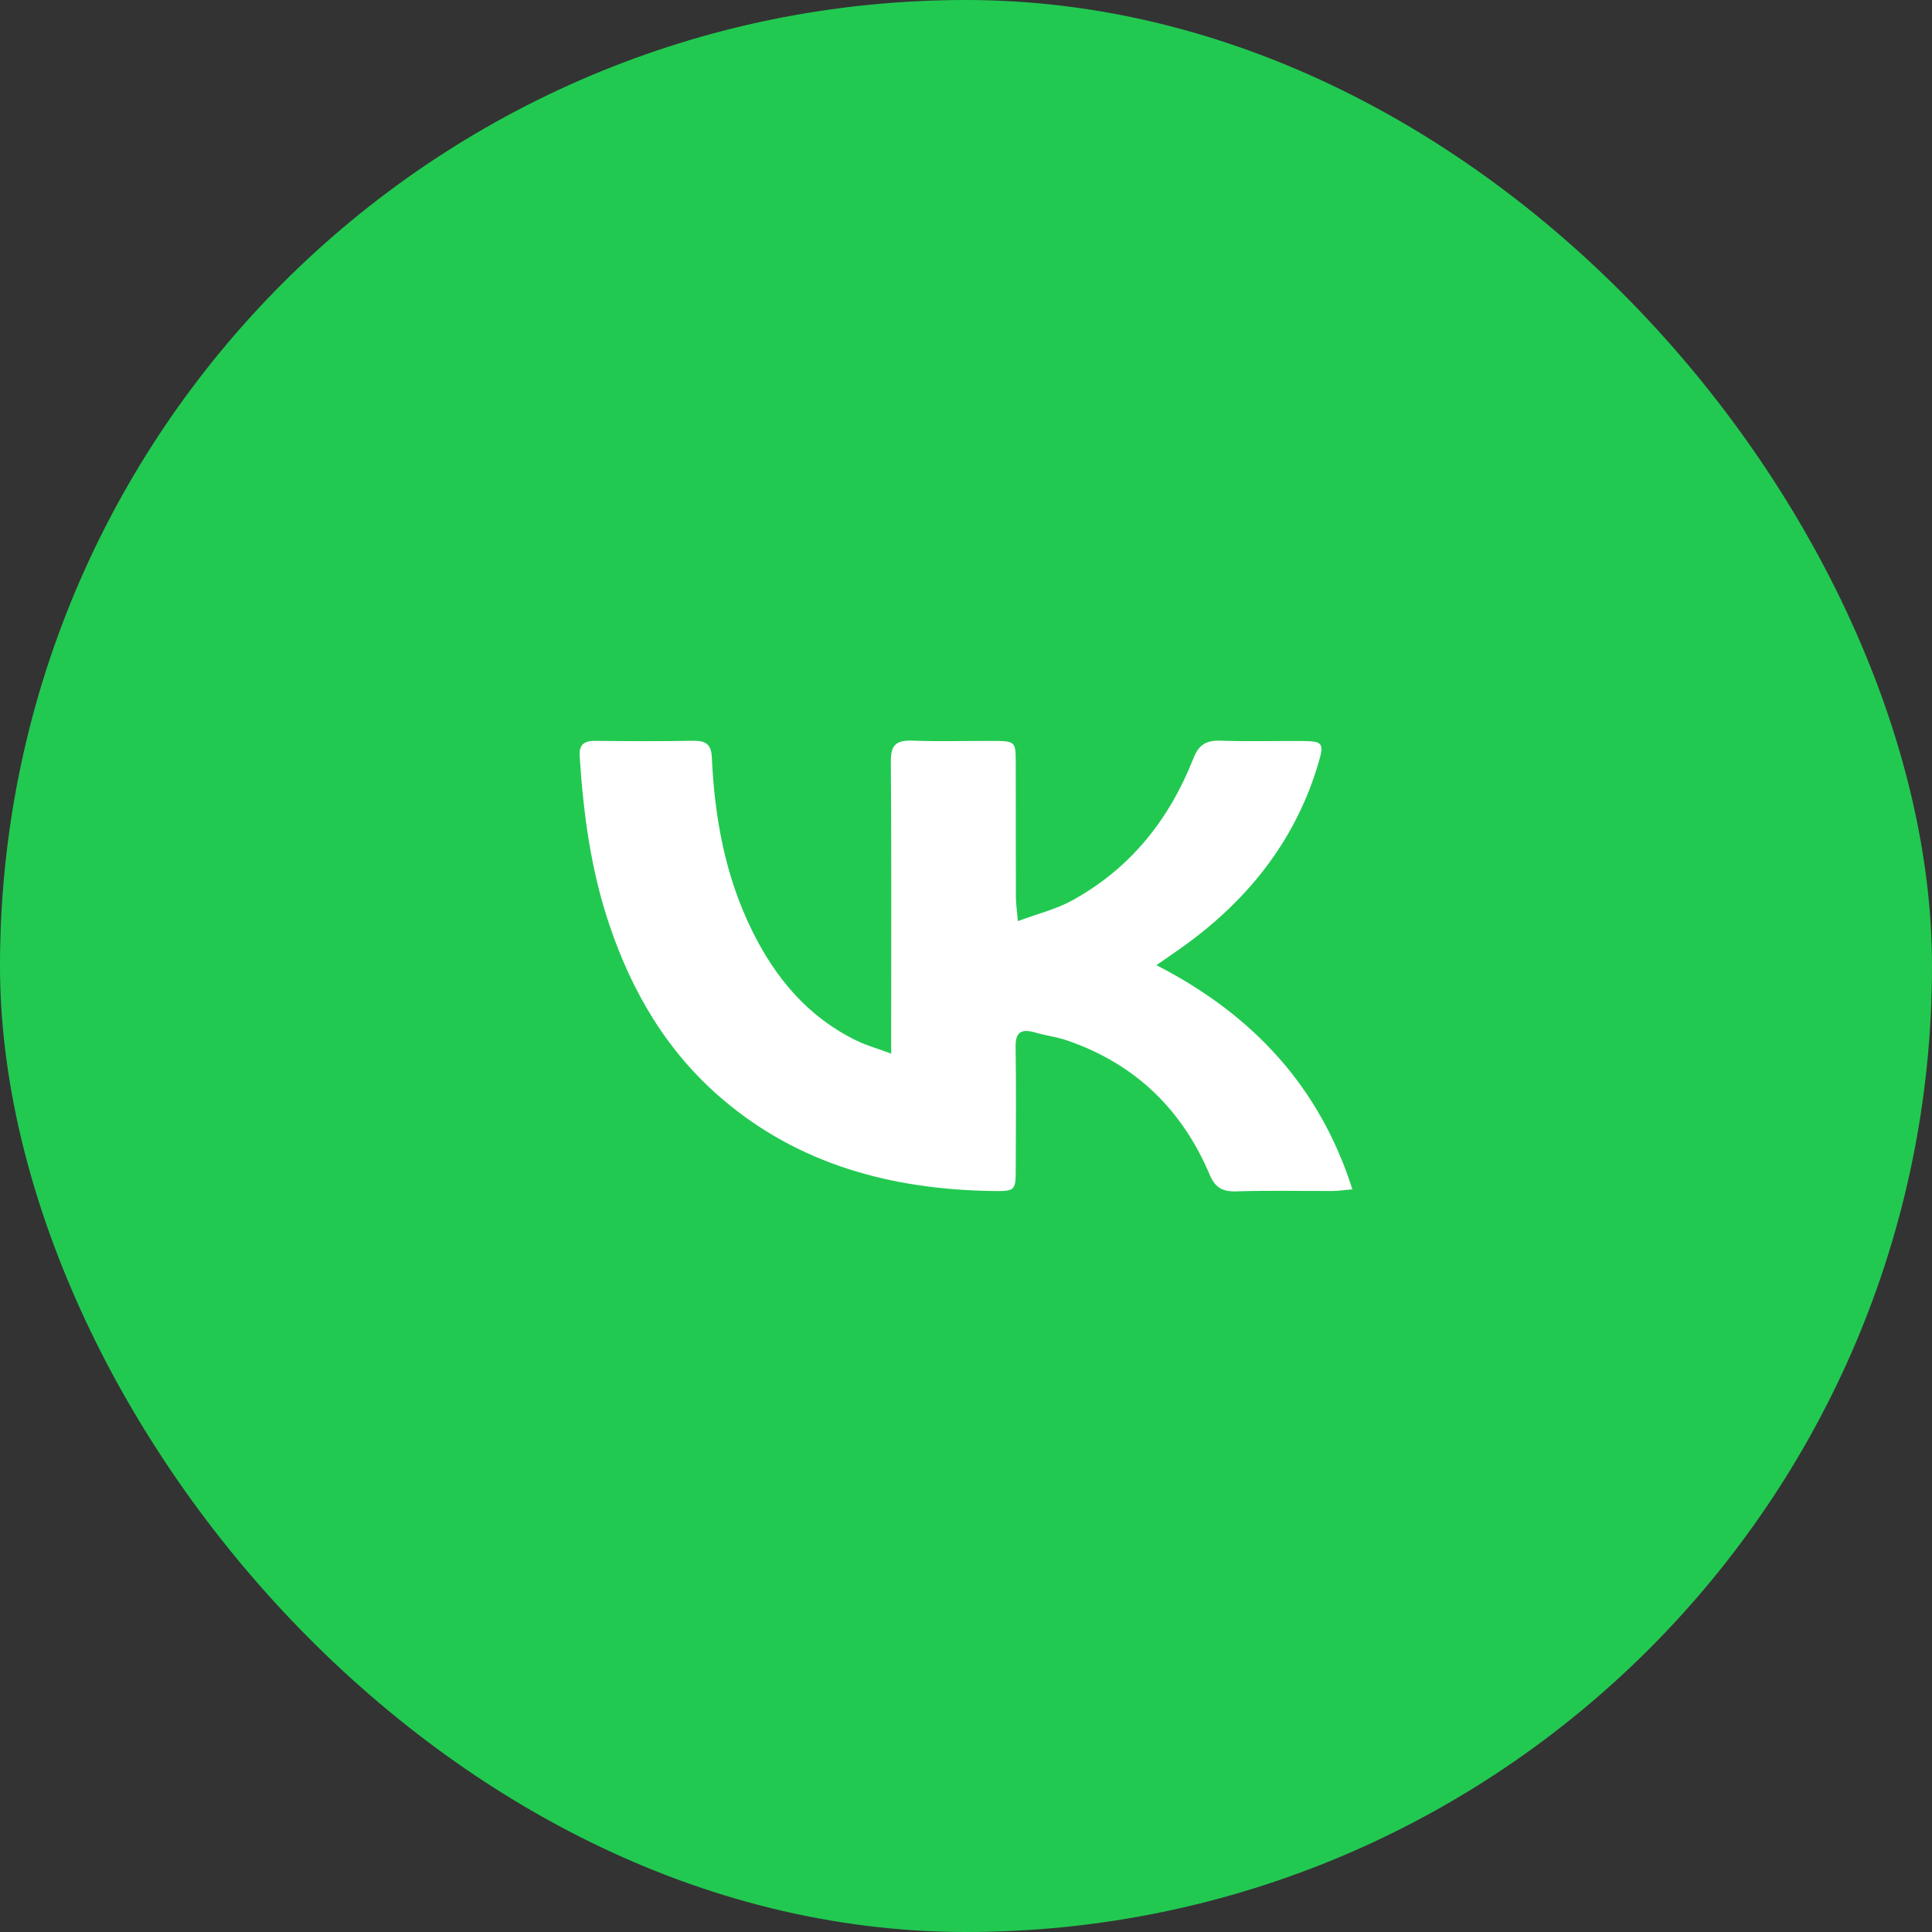
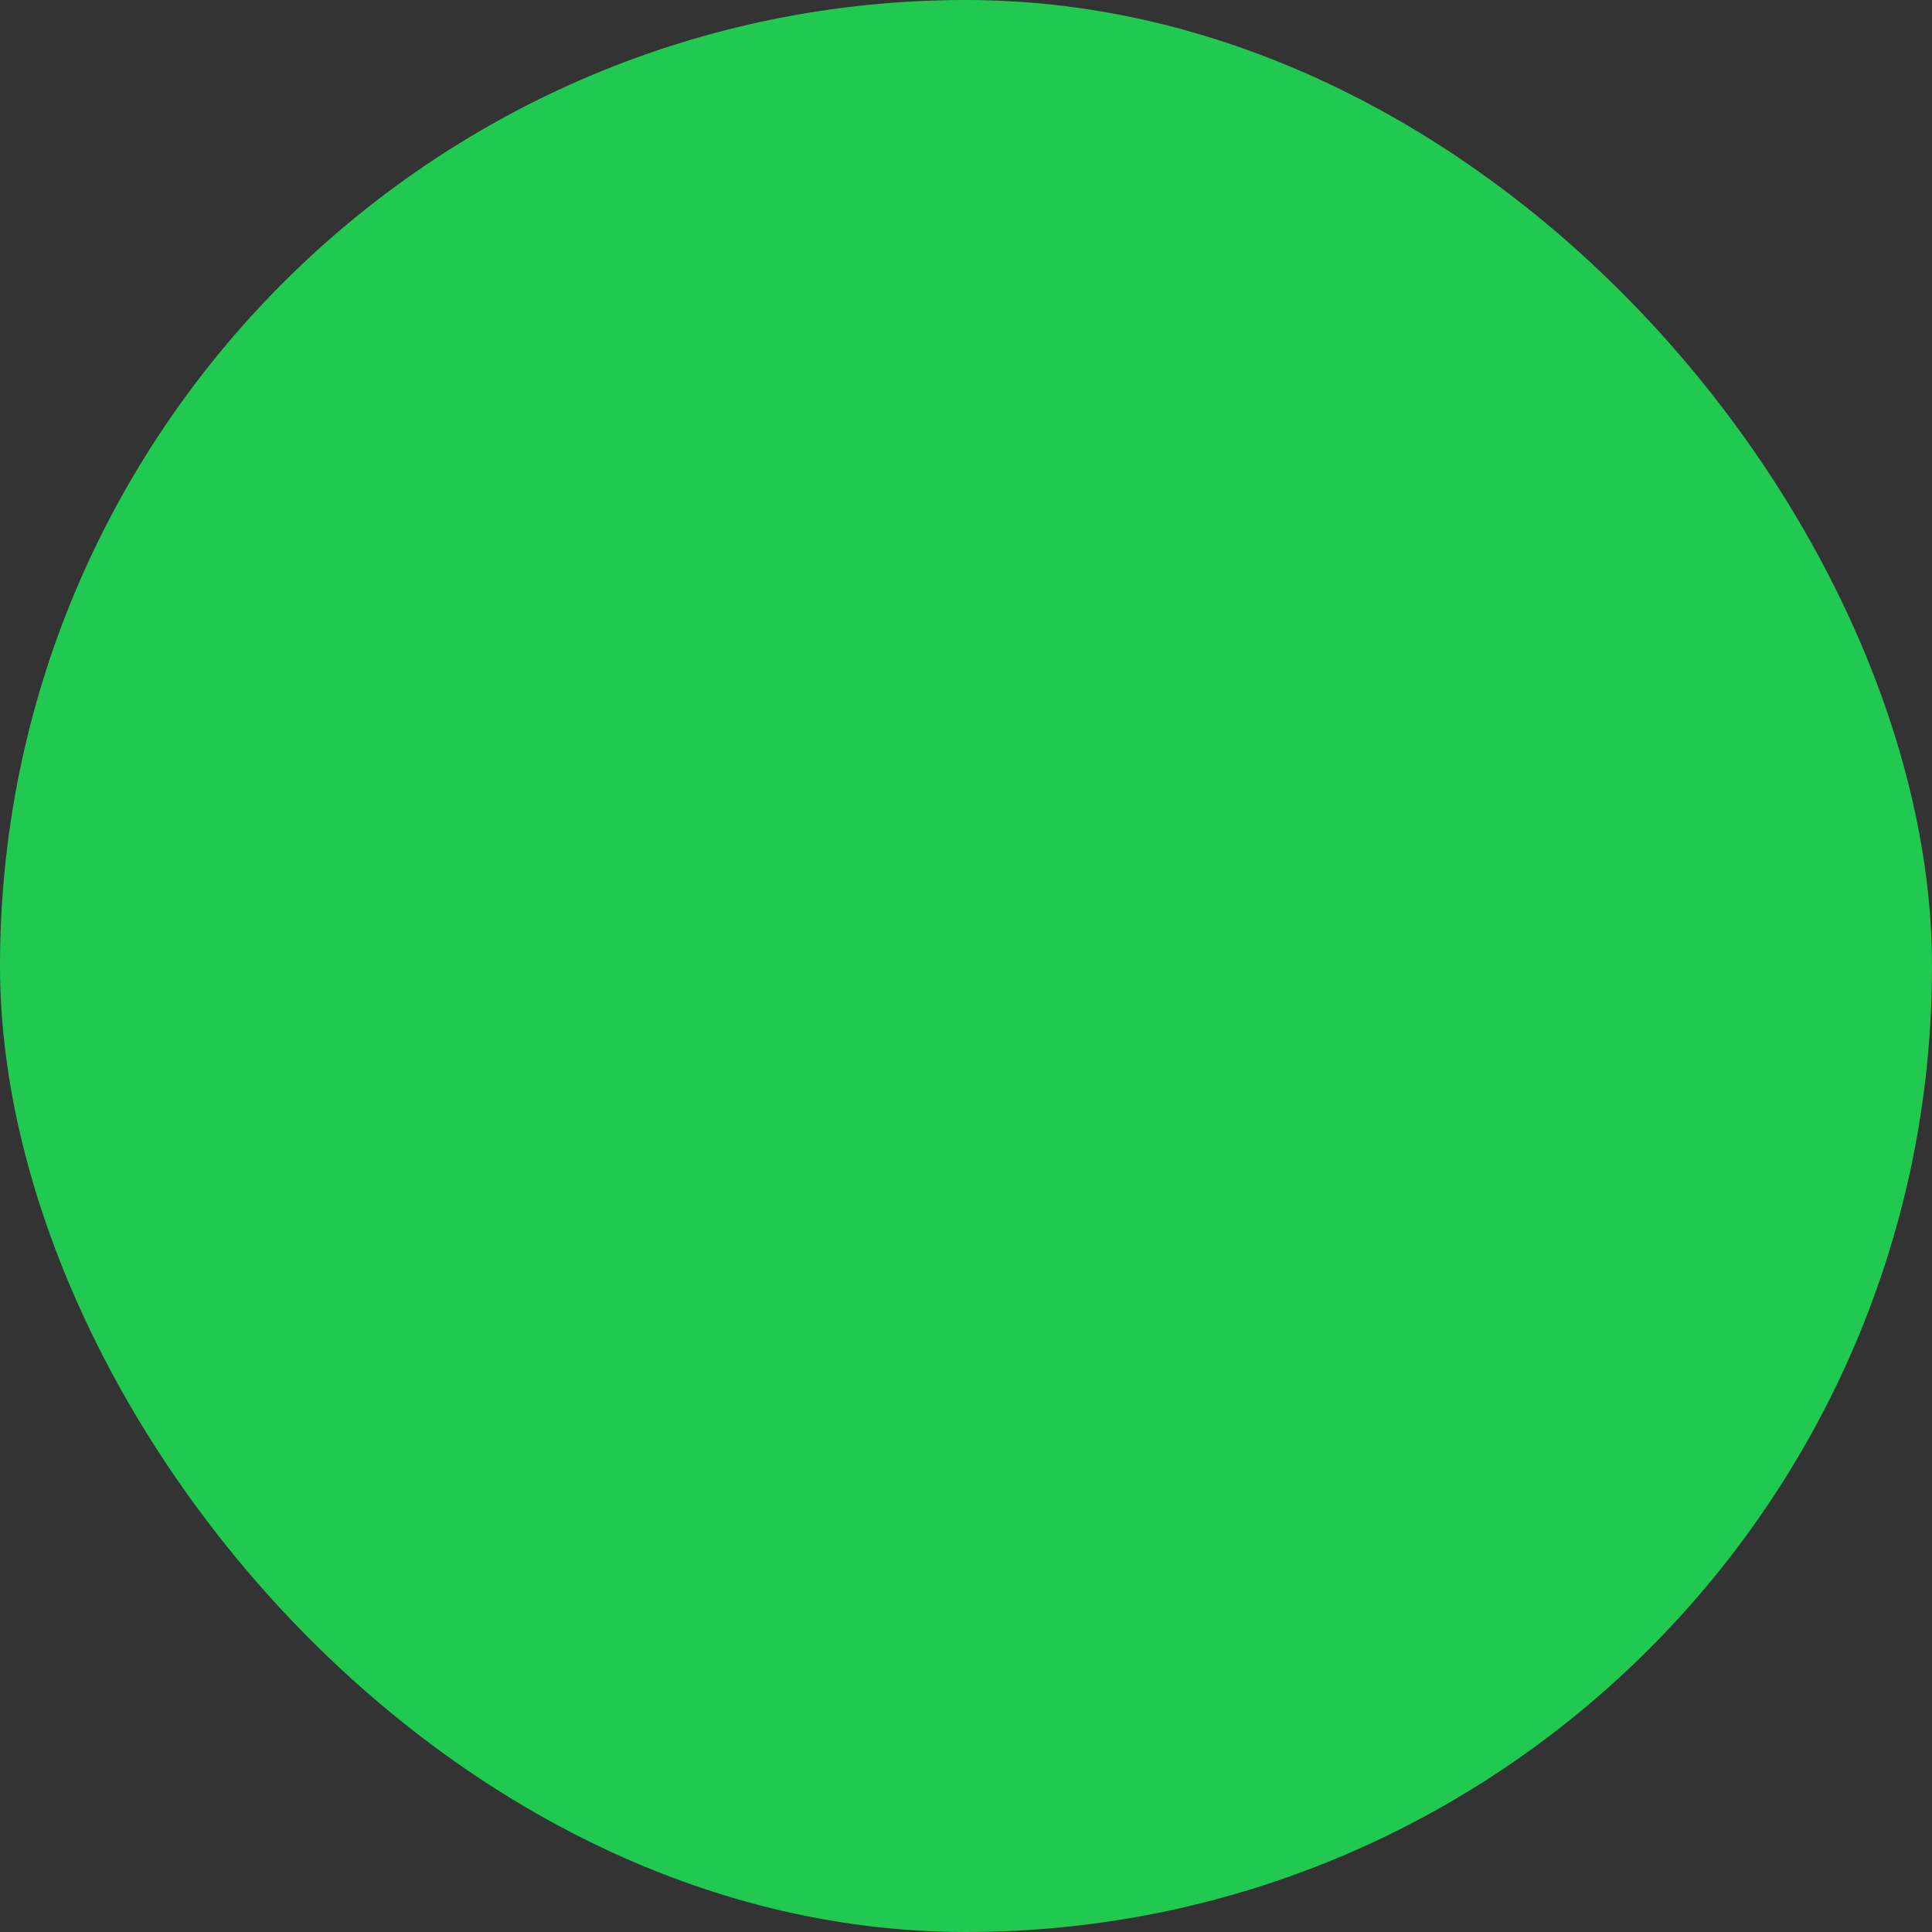
<svg xmlns="http://www.w3.org/2000/svg" width="40" height="40" viewBox="0 0 40 40" fill="none">
  <rect x="0" y="0" width="40" height="40" fill="#333333" stroke="none" />
  <rect width="40" height="40" rx="20" fill="#22C951" />
-   <path d="M18.451 21.813C18.451 21.569 18.451 21.422 18.451 21.274C18.451 19.434 18.458 17.595 18.444 15.755C18.441 15.43 18.551 15.321 18.895 15.334C19.444 15.355 19.993 15.338 20.543 15.34C21.02 15.341 21.029 15.349 21.03 15.784C21.032 16.714 21.03 17.644 21.033 18.575C21.033 18.71 21.055 18.845 21.074 19.071C21.486 18.918 21.865 18.825 22.19 18.647C23.427 17.97 24.22 16.94 24.708 15.701C24.819 15.419 24.969 15.324 25.279 15.335C25.839 15.355 26.4 15.338 26.961 15.342C27.383 15.344 27.417 15.385 27.303 15.777C26.82 17.434 25.78 18.724 24.309 19.728C24.201 19.802 24.095 19.877 23.943 19.983C25.97 21.024 27.331 22.526 28 24.624C27.828 24.639 27.708 24.657 27.589 24.658C26.925 24.66 26.262 24.645 25.598 24.666C25.299 24.675 25.155 24.581 25.045 24.32C24.487 23.004 23.538 22.038 22.095 21.542C21.882 21.469 21.651 21.44 21.433 21.377C21.129 21.289 21.022 21.383 21.027 21.679C21.041 22.513 21.032 23.348 21.03 24.182C21.029 24.66 21.028 24.667 20.515 24.658C18.436 24.621 16.541 24.101 14.97 22.768C13.803 21.777 13.08 20.528 12.613 19.137C12.232 18.007 12.078 16.843 12.002 15.665C11.986 15.427 12.076 15.336 12.329 15.339C13.004 15.346 13.679 15.349 14.354 15.337C14.632 15.332 14.726 15.425 14.738 15.688C14.795 16.925 15.012 18.134 15.571 19.268C16.046 20.231 16.71 21.048 17.742 21.549C17.939 21.645 18.155 21.704 18.45 21.814L18.451 21.813Z" fill="white" />
</svg>